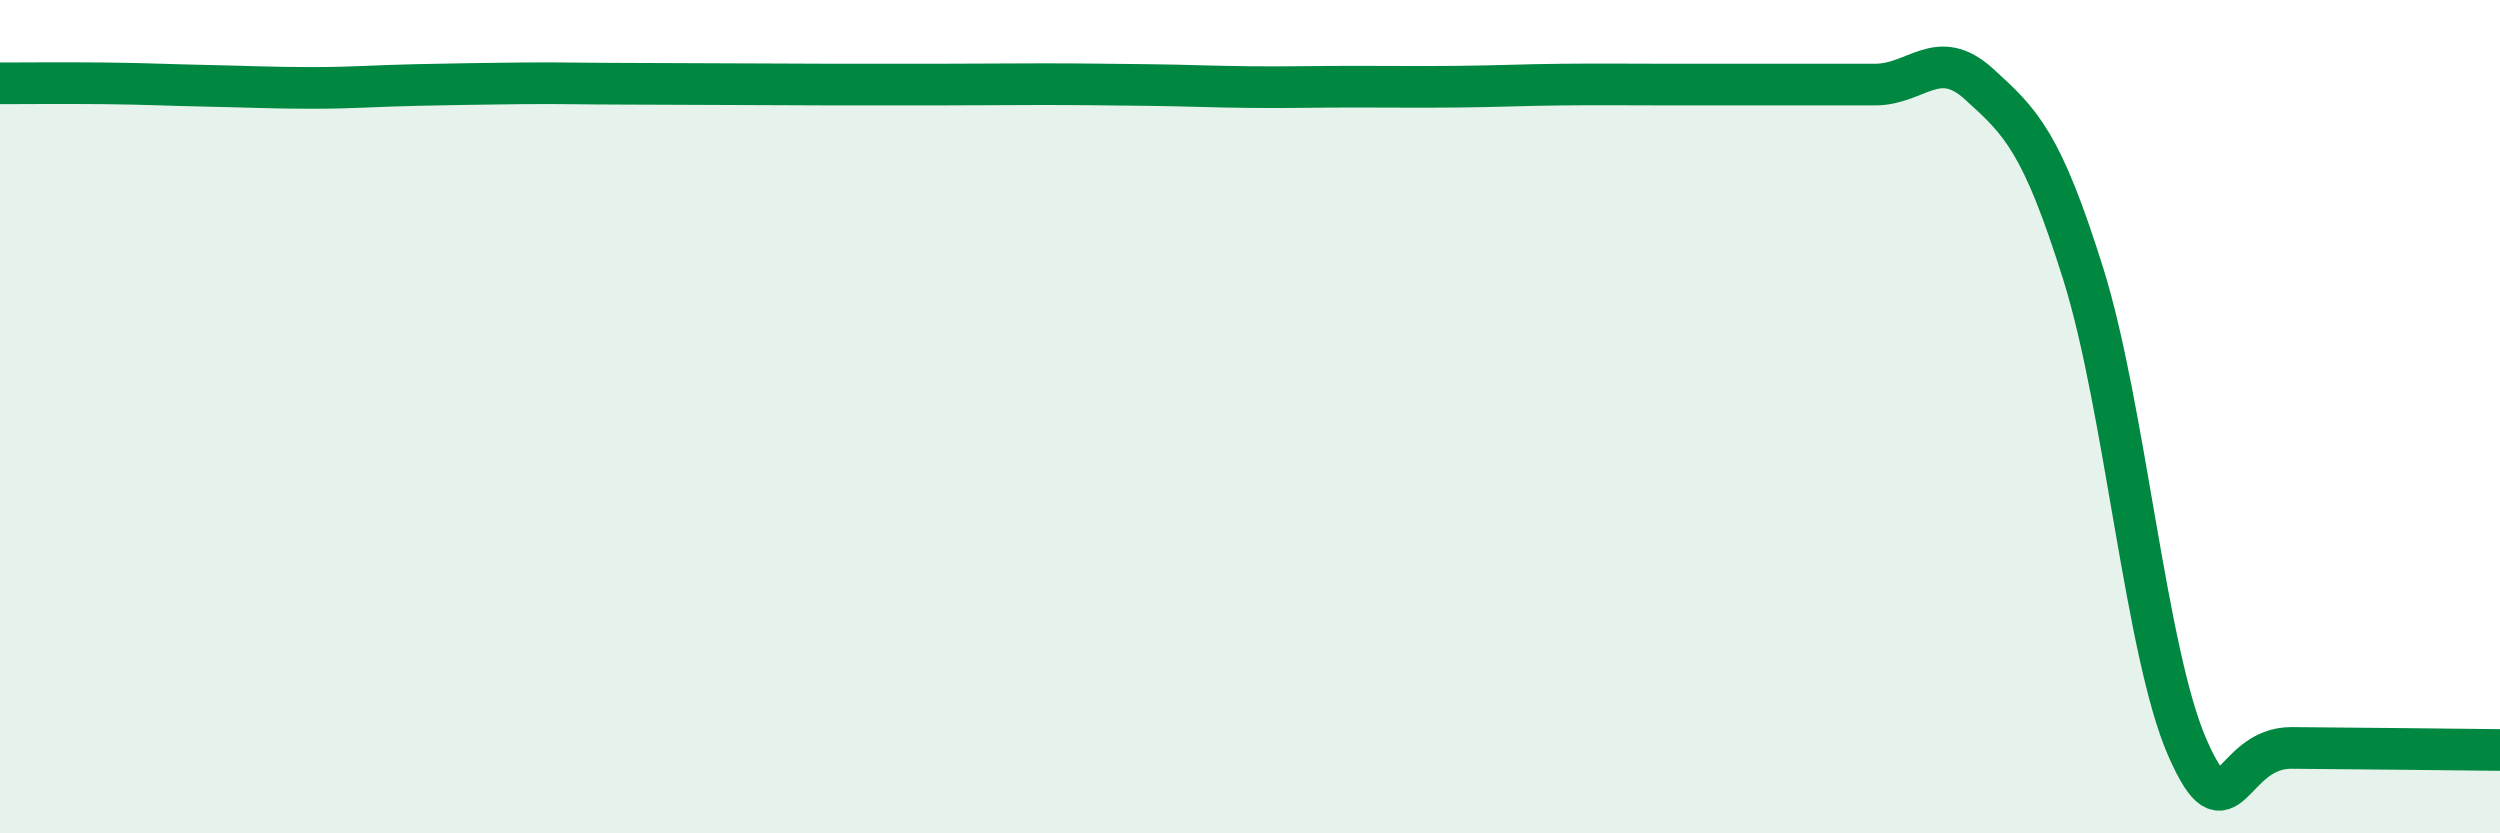
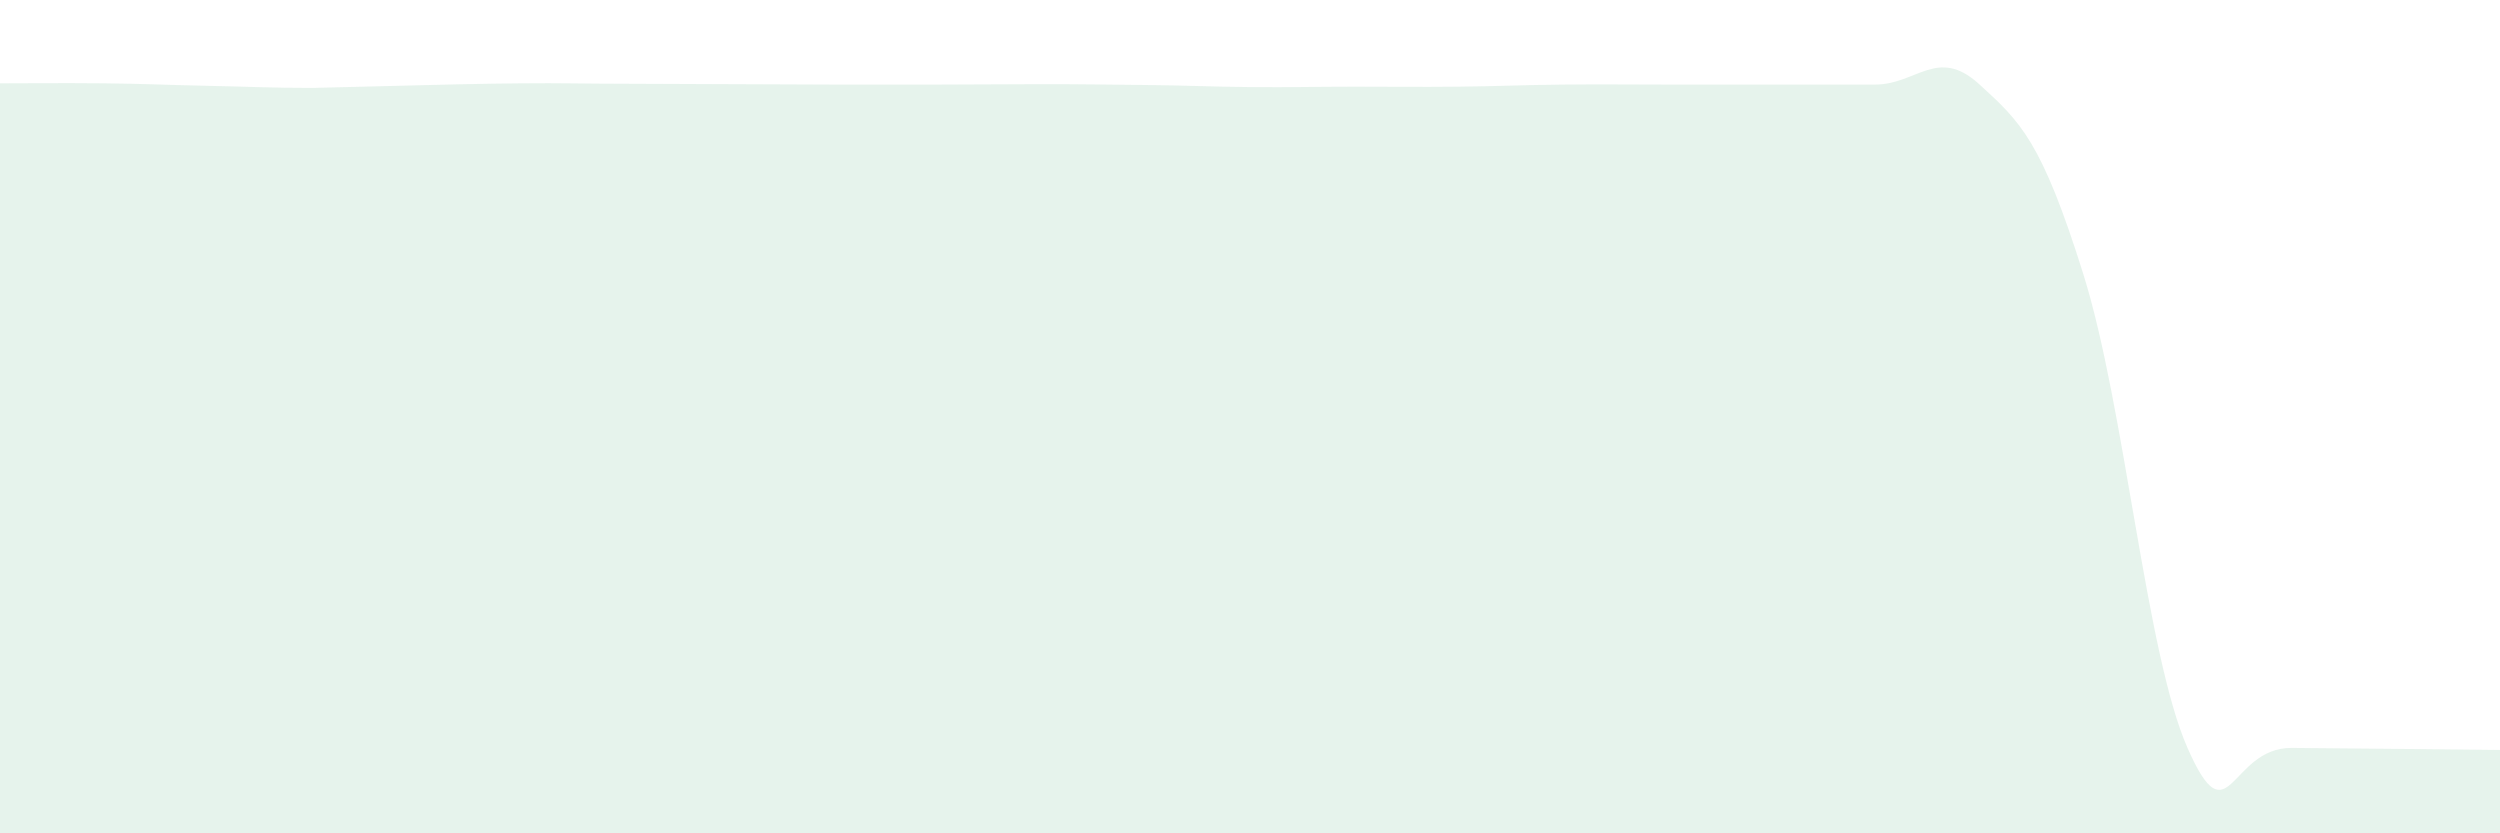
<svg xmlns="http://www.w3.org/2000/svg" width="60" height="20" viewBox="0 0 60 20">
-   <path d="M 0,2 C 0.5,2 1.5,1.99 2.5,2 C 3.5,2.01 4,2.04 5,2.06 C 6,2.08 6.5,2.11 7.5,2.11 C 8.5,2.11 9,2.06 10,2.04 C 11,2.02 11.5,2.01 12.5,2 C 13.5,1.99 14,2.01 15,2.01 C 16,2.01 16.5,2.02 17.5,2.02 C 18.5,2.02 19,2.03 20,2.03 C 21,2.03 21.5,2.03 22.5,2.03 C 23.5,2.03 24,2.02 25,2.02 C 26,2.02 26.5,2.03 27.5,2.04 C 28.5,2.05 29,2.08 30,2.09 C 31,2.1 31.5,2.08 32.5,2.08 C 33.5,2.08 34,2.09 35,2.08 C 36,2.07 36.5,2.04 37.5,2.03 C 38.5,2.02 39,2.03 40,2.03 C 41,2.03 41.5,2.03 42.5,2.03 C 43.5,2.03 44,2.03 45,2.03 C 46,2.03 46.5,1.11 47.5,2.02 C 48.5,2.93 49,3.39 50,6.58 C 51,9.77 51.5,15.68 52.5,17.95 C 53.5,20.22 53.5,17.94 55,17.95 C 56.5,17.96 59,17.99 60,18L60 20L0 20Z" fill="#008740" opacity="0.1" stroke-linecap="round" stroke-linejoin="round" />
-   <path d="M 0,2 C 0.5,2 1.5,1.99 2.5,2 C 3.5,2.01 4,2.04 5,2.06 C 6,2.08 6.5,2.11 7.5,2.11 C 8.5,2.11 9,2.06 10,2.04 C 11,2.02 11.5,2.01 12.5,2 C 13.5,1.99 14,2.01 15,2.01 C 16,2.01 16.5,2.02 17.5,2.02 C 18.5,2.02 19,2.03 20,2.03 C 21,2.03 21.5,2.03 22.5,2.03 C 23.5,2.03 24,2.02 25,2.02 C 26,2.02 26.5,2.03 27.5,2.04 C 28.5,2.05 29,2.08 30,2.09 C 31,2.1 31.5,2.08 32.5,2.08 C 33.5,2.08 34,2.09 35,2.08 C 36,2.07 36.5,2.04 37.5,2.03 C 38.5,2.02 39,2.03 40,2.03 C 41,2.03 41.5,2.03 42.5,2.03 C 43.5,2.03 44,2.03 45,2.03 C 46,2.03 46.5,1.11 47.5,2.02 C 48.5,2.93 49,3.39 50,6.58 C 51,9.77 51.5,15.68 52.5,17.95 C 53.5,20.22 53.5,17.94 55,17.95 C 56.5,17.96 59,17.99 60,18" stroke="#008740" stroke-width="1" fill="none" stroke-linecap="round" stroke-linejoin="round" />
+   <path d="M 0,2 C 0.5,2 1.5,1.99 2.5,2 C 3.5,2.01 4,2.04 5,2.06 C 6,2.08 6.5,2.11 7.5,2.11 C 11,2.02 11.5,2.01 12.5,2 C 13.5,1.99 14,2.01 15,2.01 C 16,2.01 16.5,2.02 17.5,2.02 C 18.5,2.02 19,2.03 20,2.03 C 21,2.03 21.5,2.03 22.5,2.03 C 23.5,2.03 24,2.02 25,2.02 C 26,2.02 26.5,2.03 27.5,2.04 C 28.5,2.05 29,2.08 30,2.09 C 31,2.1 31.5,2.08 32.5,2.08 C 33.5,2.08 34,2.09 35,2.08 C 36,2.07 36.5,2.04 37.5,2.03 C 38.5,2.02 39,2.03 40,2.03 C 41,2.03 41.5,2.03 42.5,2.03 C 43.5,2.03 44,2.03 45,2.03 C 46,2.03 46.5,1.11 47.5,2.02 C 48.5,2.93 49,3.39 50,6.58 C 51,9.77 51.5,15.68 52.5,17.95 C 53.5,20.22 53.5,17.94 55,17.95 C 56.5,17.96 59,17.99 60,18L60 20L0 20Z" fill="#008740" opacity="0.1" stroke-linecap="round" stroke-linejoin="round" />
</svg>